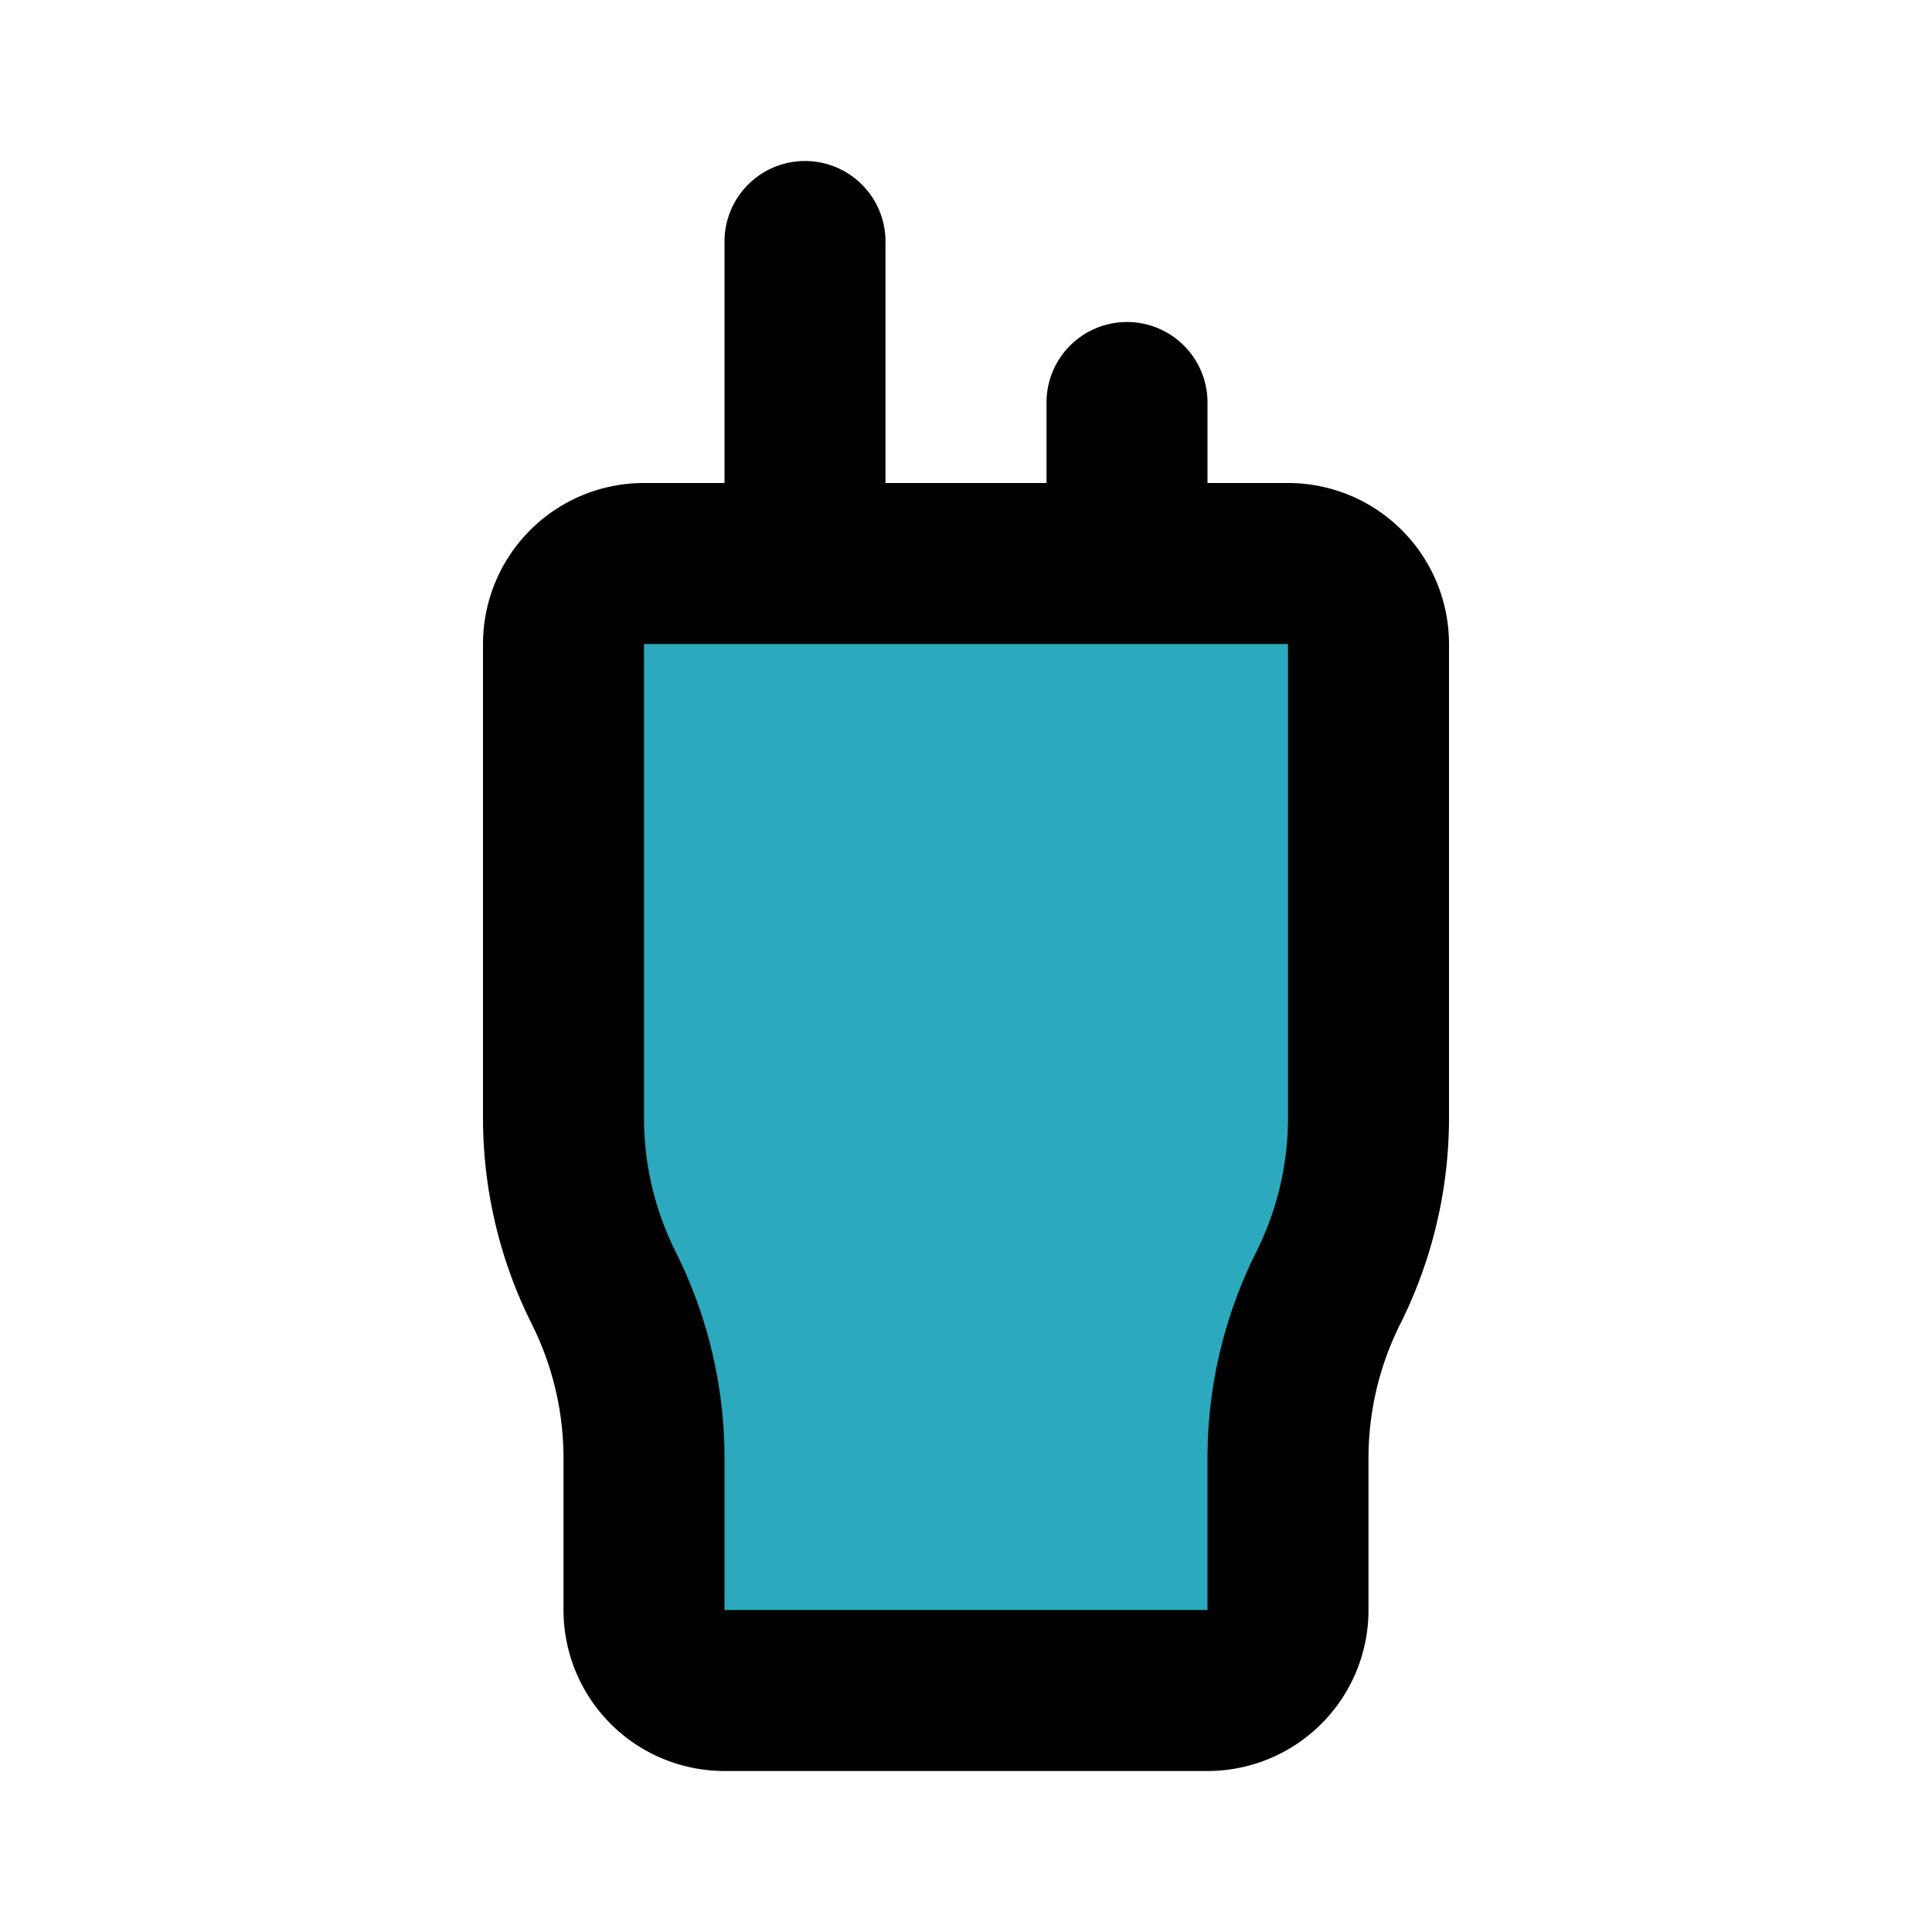
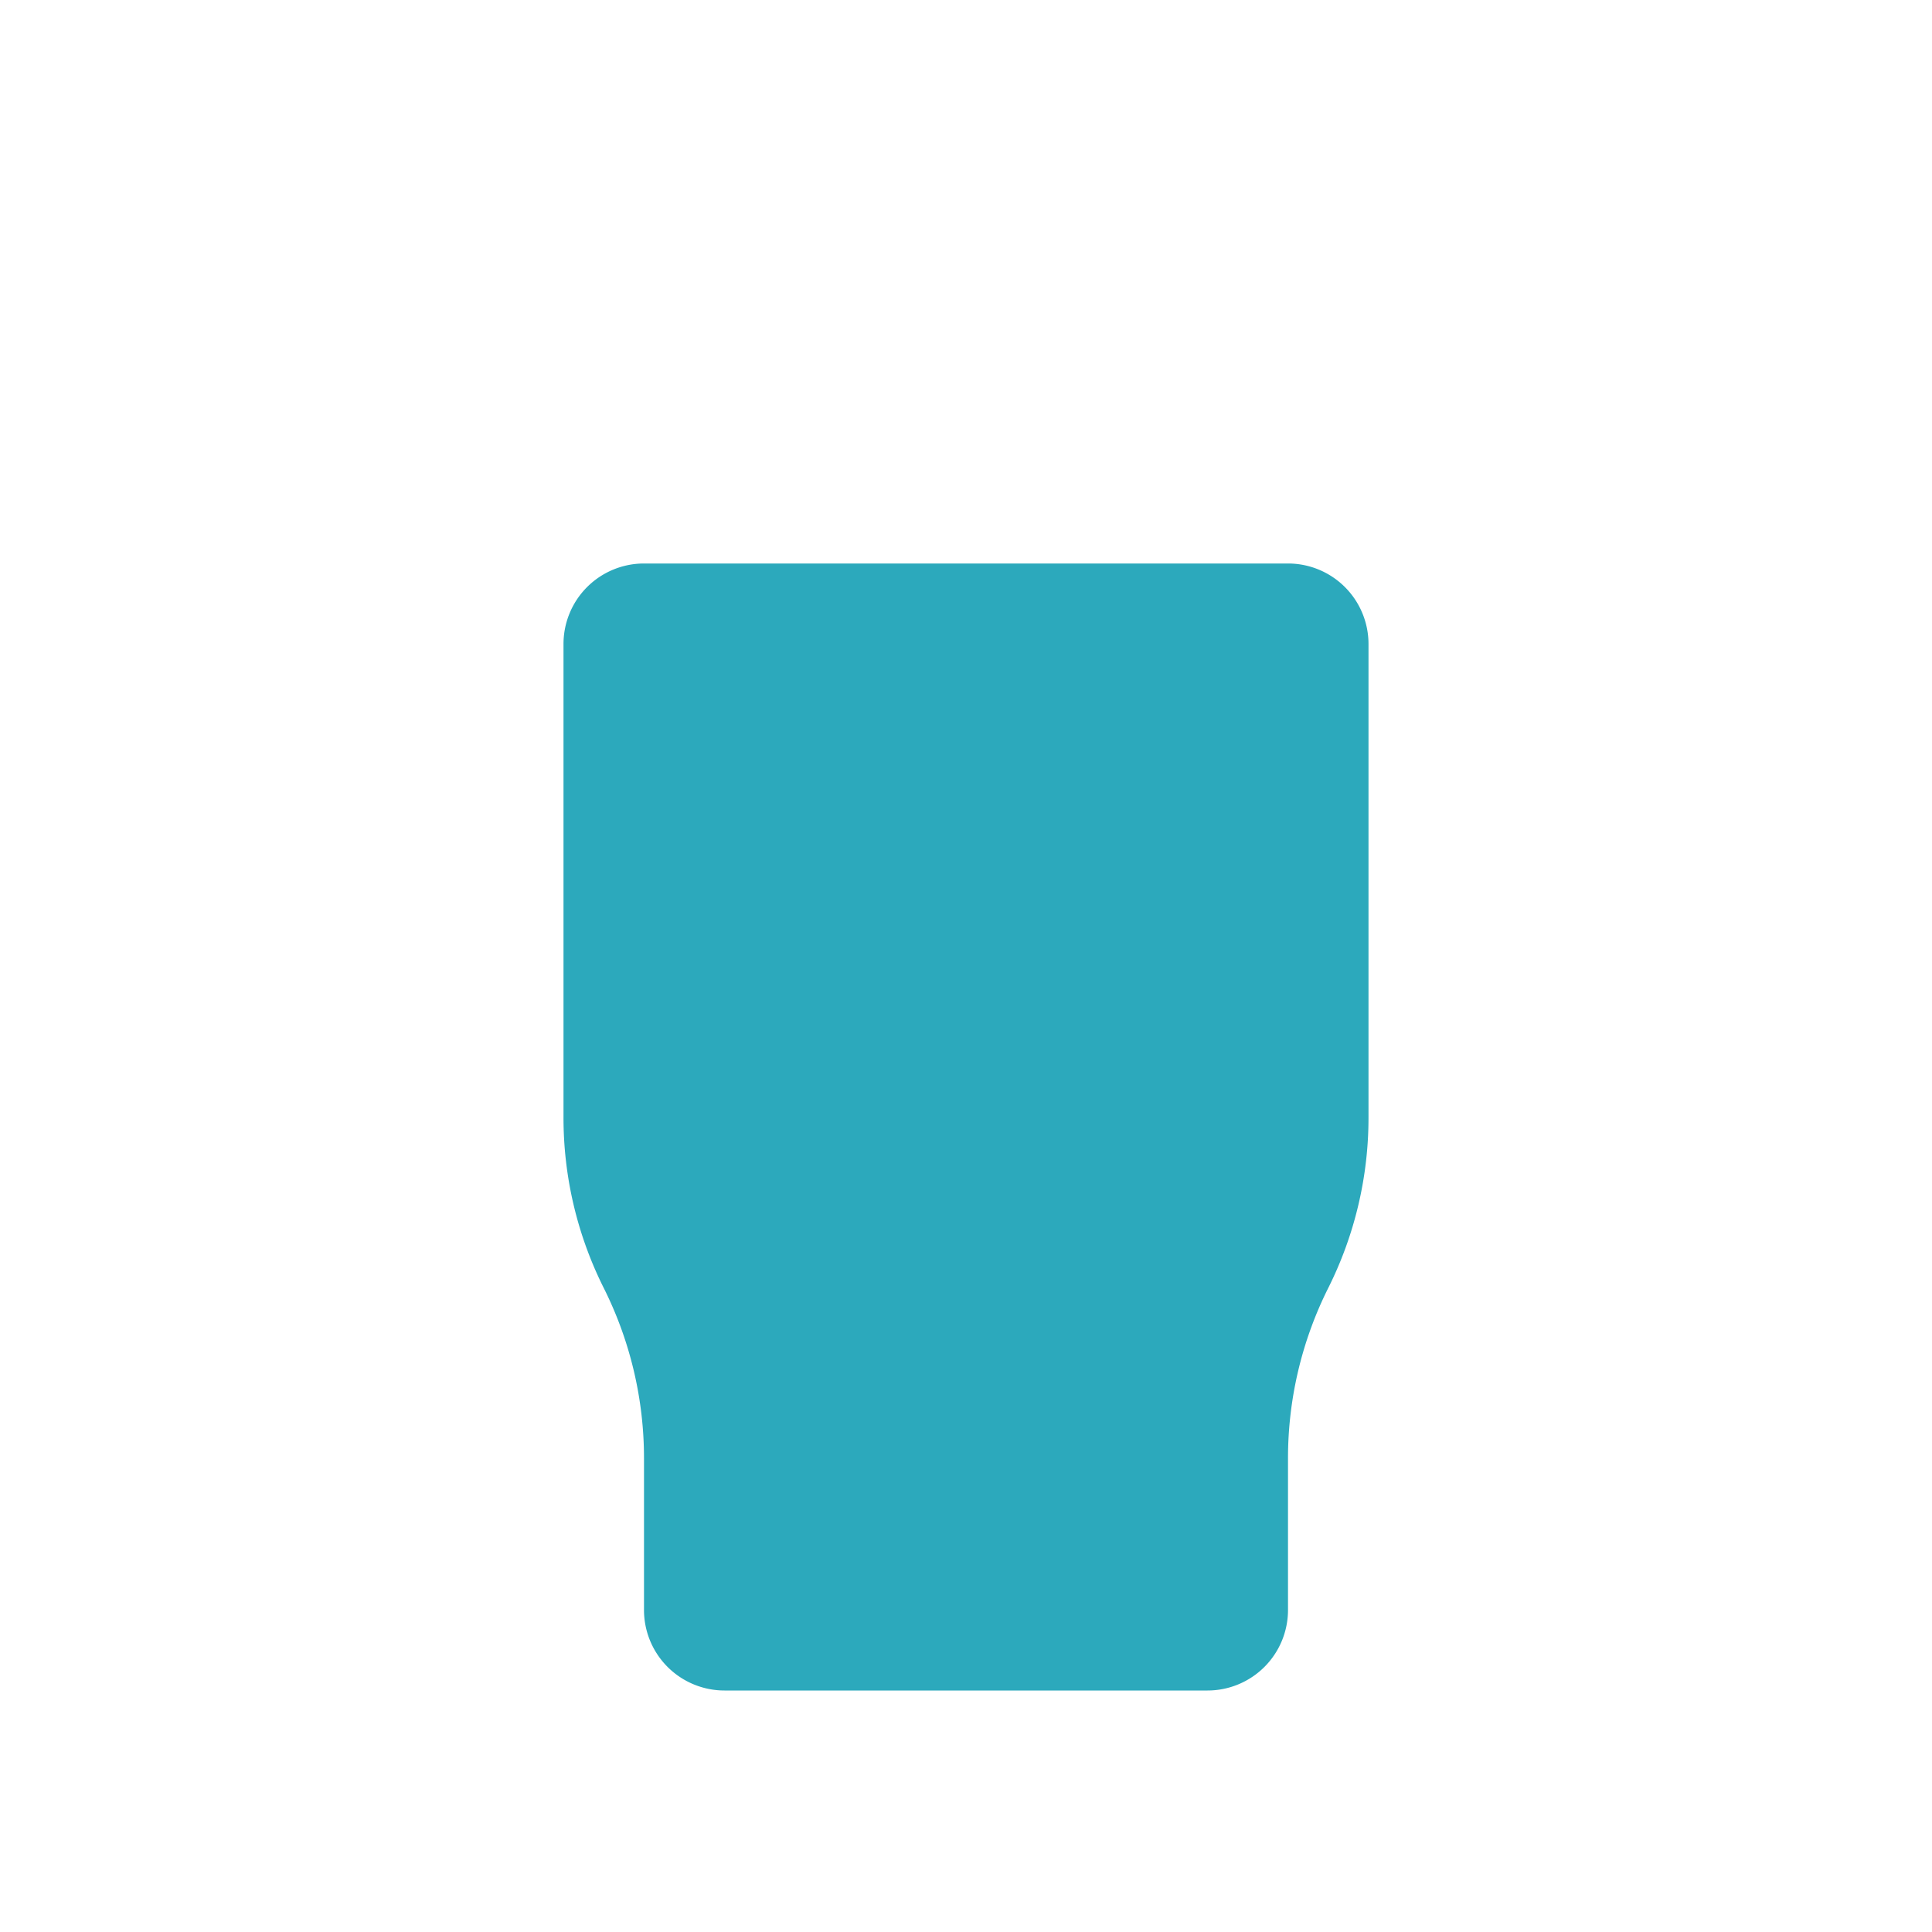
<svg xmlns="http://www.w3.org/2000/svg" fill="#000000" width="800px" height="800px" viewBox="0 0 24 24" id="walkie-talkie-left" data-name="Flat Line" class="icon flat-line">
  <path id="secondary" d="M17,8v5.88A4.72,4.72,0,0,1,16.5,16h0a4.72,4.72,0,0,0-.5,2.12V20a1,1,0,0,1-1,1H9a1,1,0,0,1-1-1V18.12A4.72,4.72,0,0,0,7.5,16h0A4.72,4.72,0,0,1,7,13.88V8A1,1,0,0,1,8,7h8A1,1,0,0,1,17,8Z" style="fill: rgb(44, 169, 188); stroke-width: 2;" />
-   <path id="primary" d="M10,3V7m4-2V7m2,0H8A1,1,0,0,0,7,8v5.88A4.72,4.72,0,0,0,7.5,16h0A4.72,4.72,0,0,1,8,18.12V20a1,1,0,0,0,1,1h6a1,1,0,0,0,1-1V18.12A4.72,4.72,0,0,1,16.5,16h0a4.72,4.72,0,0,0,.5-2.12V8A1,1,0,0,0,16,7Z" style="fill: none; stroke: rgb(0, 0, 0); stroke-linecap: round; stroke-linejoin: round; stroke-width: 2;" />
</svg>